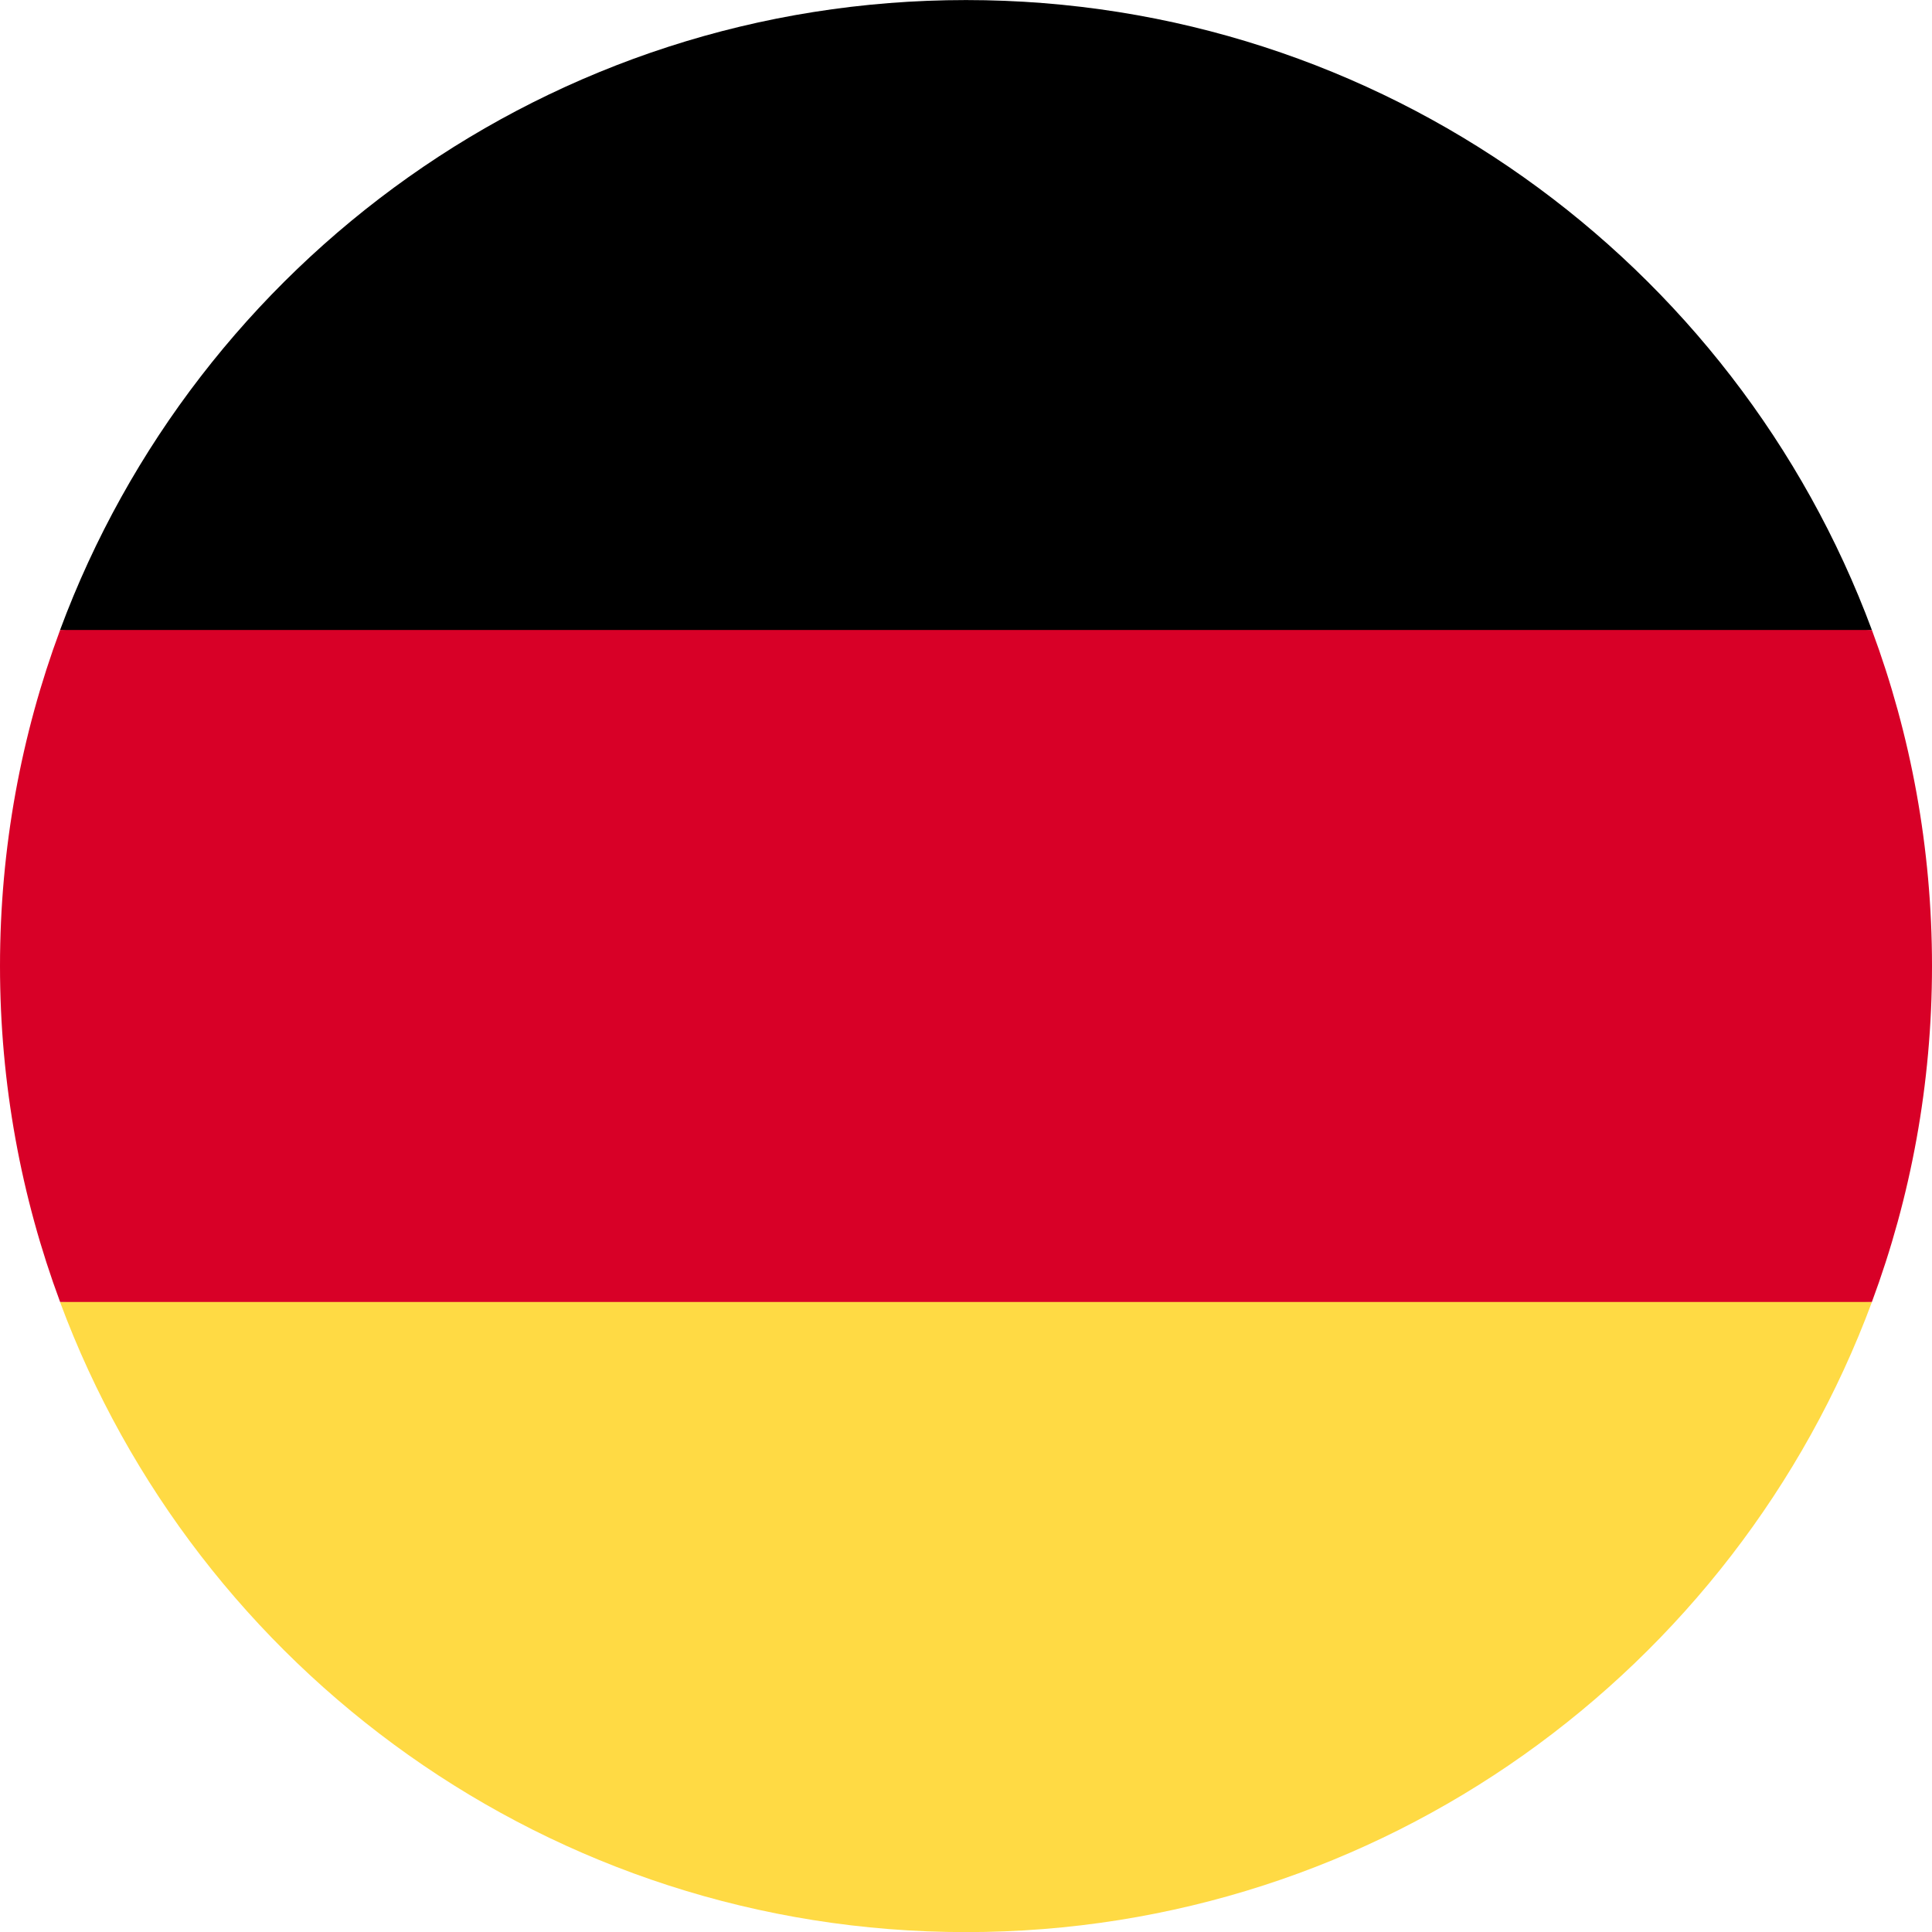
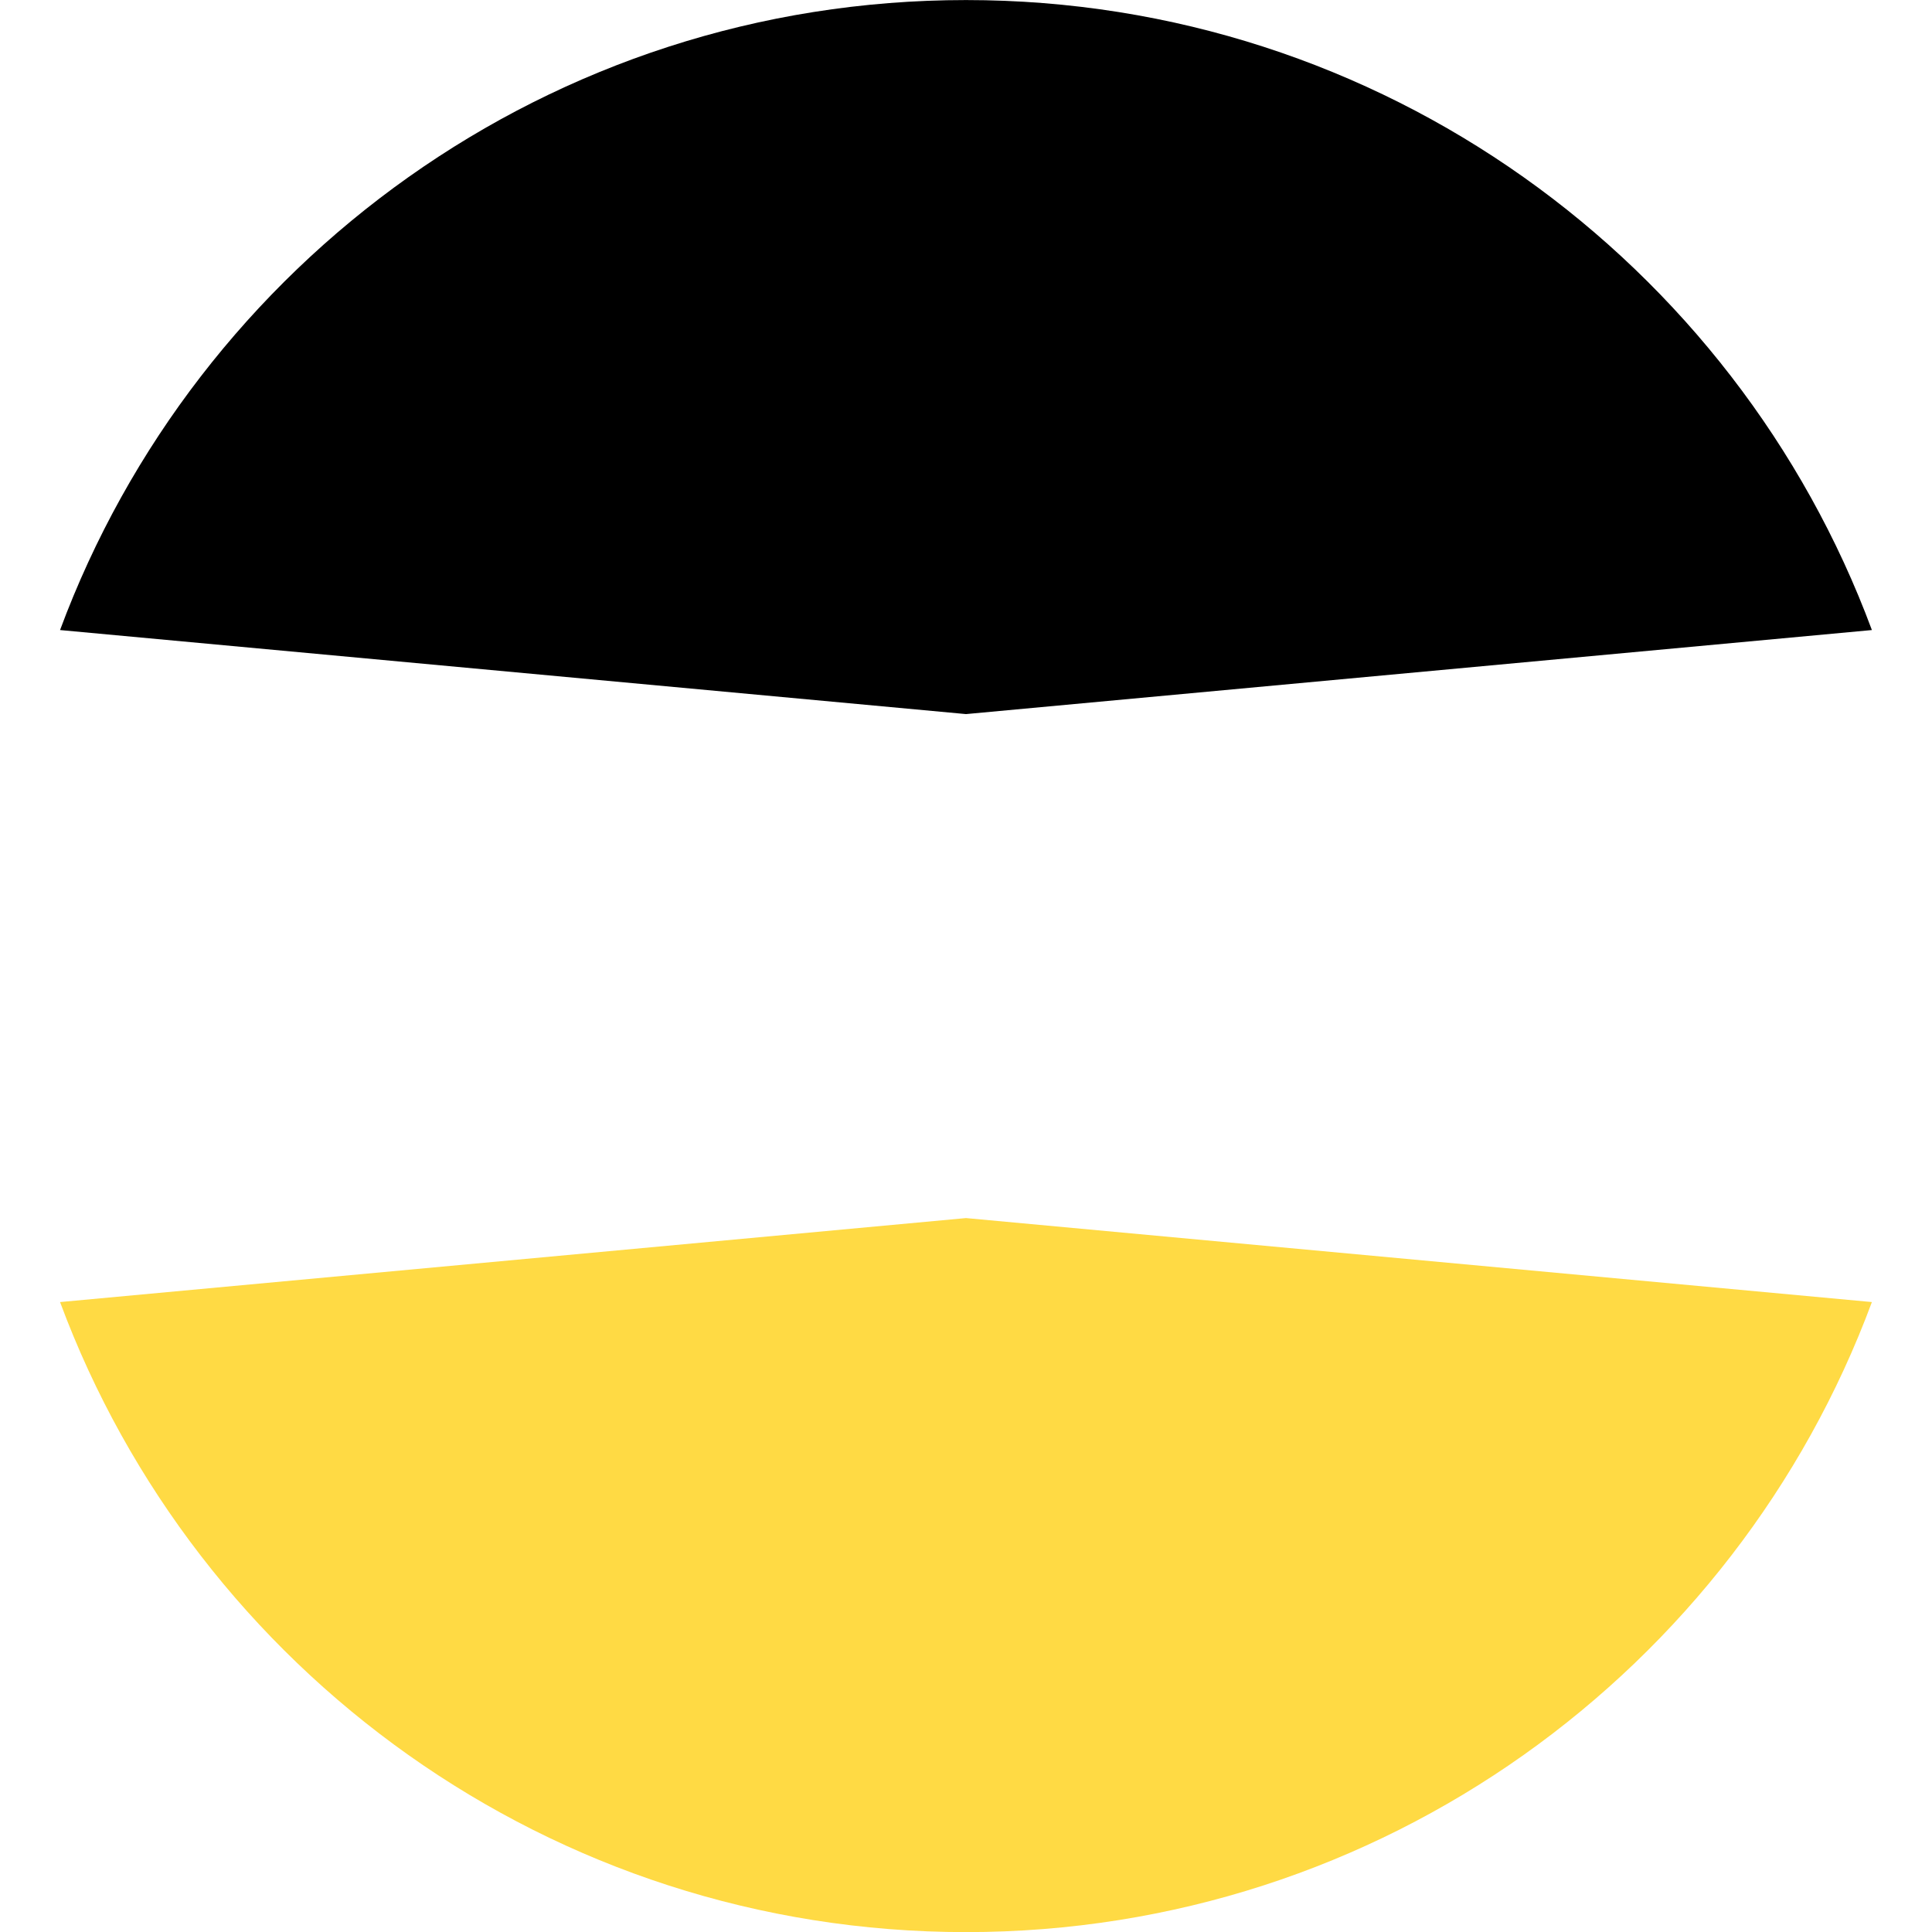
<svg xmlns="http://www.w3.org/2000/svg" width="36" height="36" viewBox="0 0 36 36" fill="none">
  <path d="M1.119 24.262C3.663 31.117 10.261 36.002 18 36.002C25.739 36.002 32.337 31.117 34.88 24.262L18 22.697L1.119 24.262Z" fill="#FFDA44" />
  <path d="M18 0.001C10.261 0.001 3.663 4.886 1.119 11.74L18 13.306L34.88 11.74C32.337 4.886 25.739 0.001 18 0.001Z" fill="black" />
-   <path d="M1.12 11.739C0.396 13.689 6.10352e-05 15.798 6.10352e-05 18C6.10352e-05 20.201 0.396 22.31 1.12 24.26H34.88C35.604 22.31 36 20.201 36 18C36 15.798 35.604 13.689 34.88 11.739H1.12Z" fill="#D80027" />
</svg>